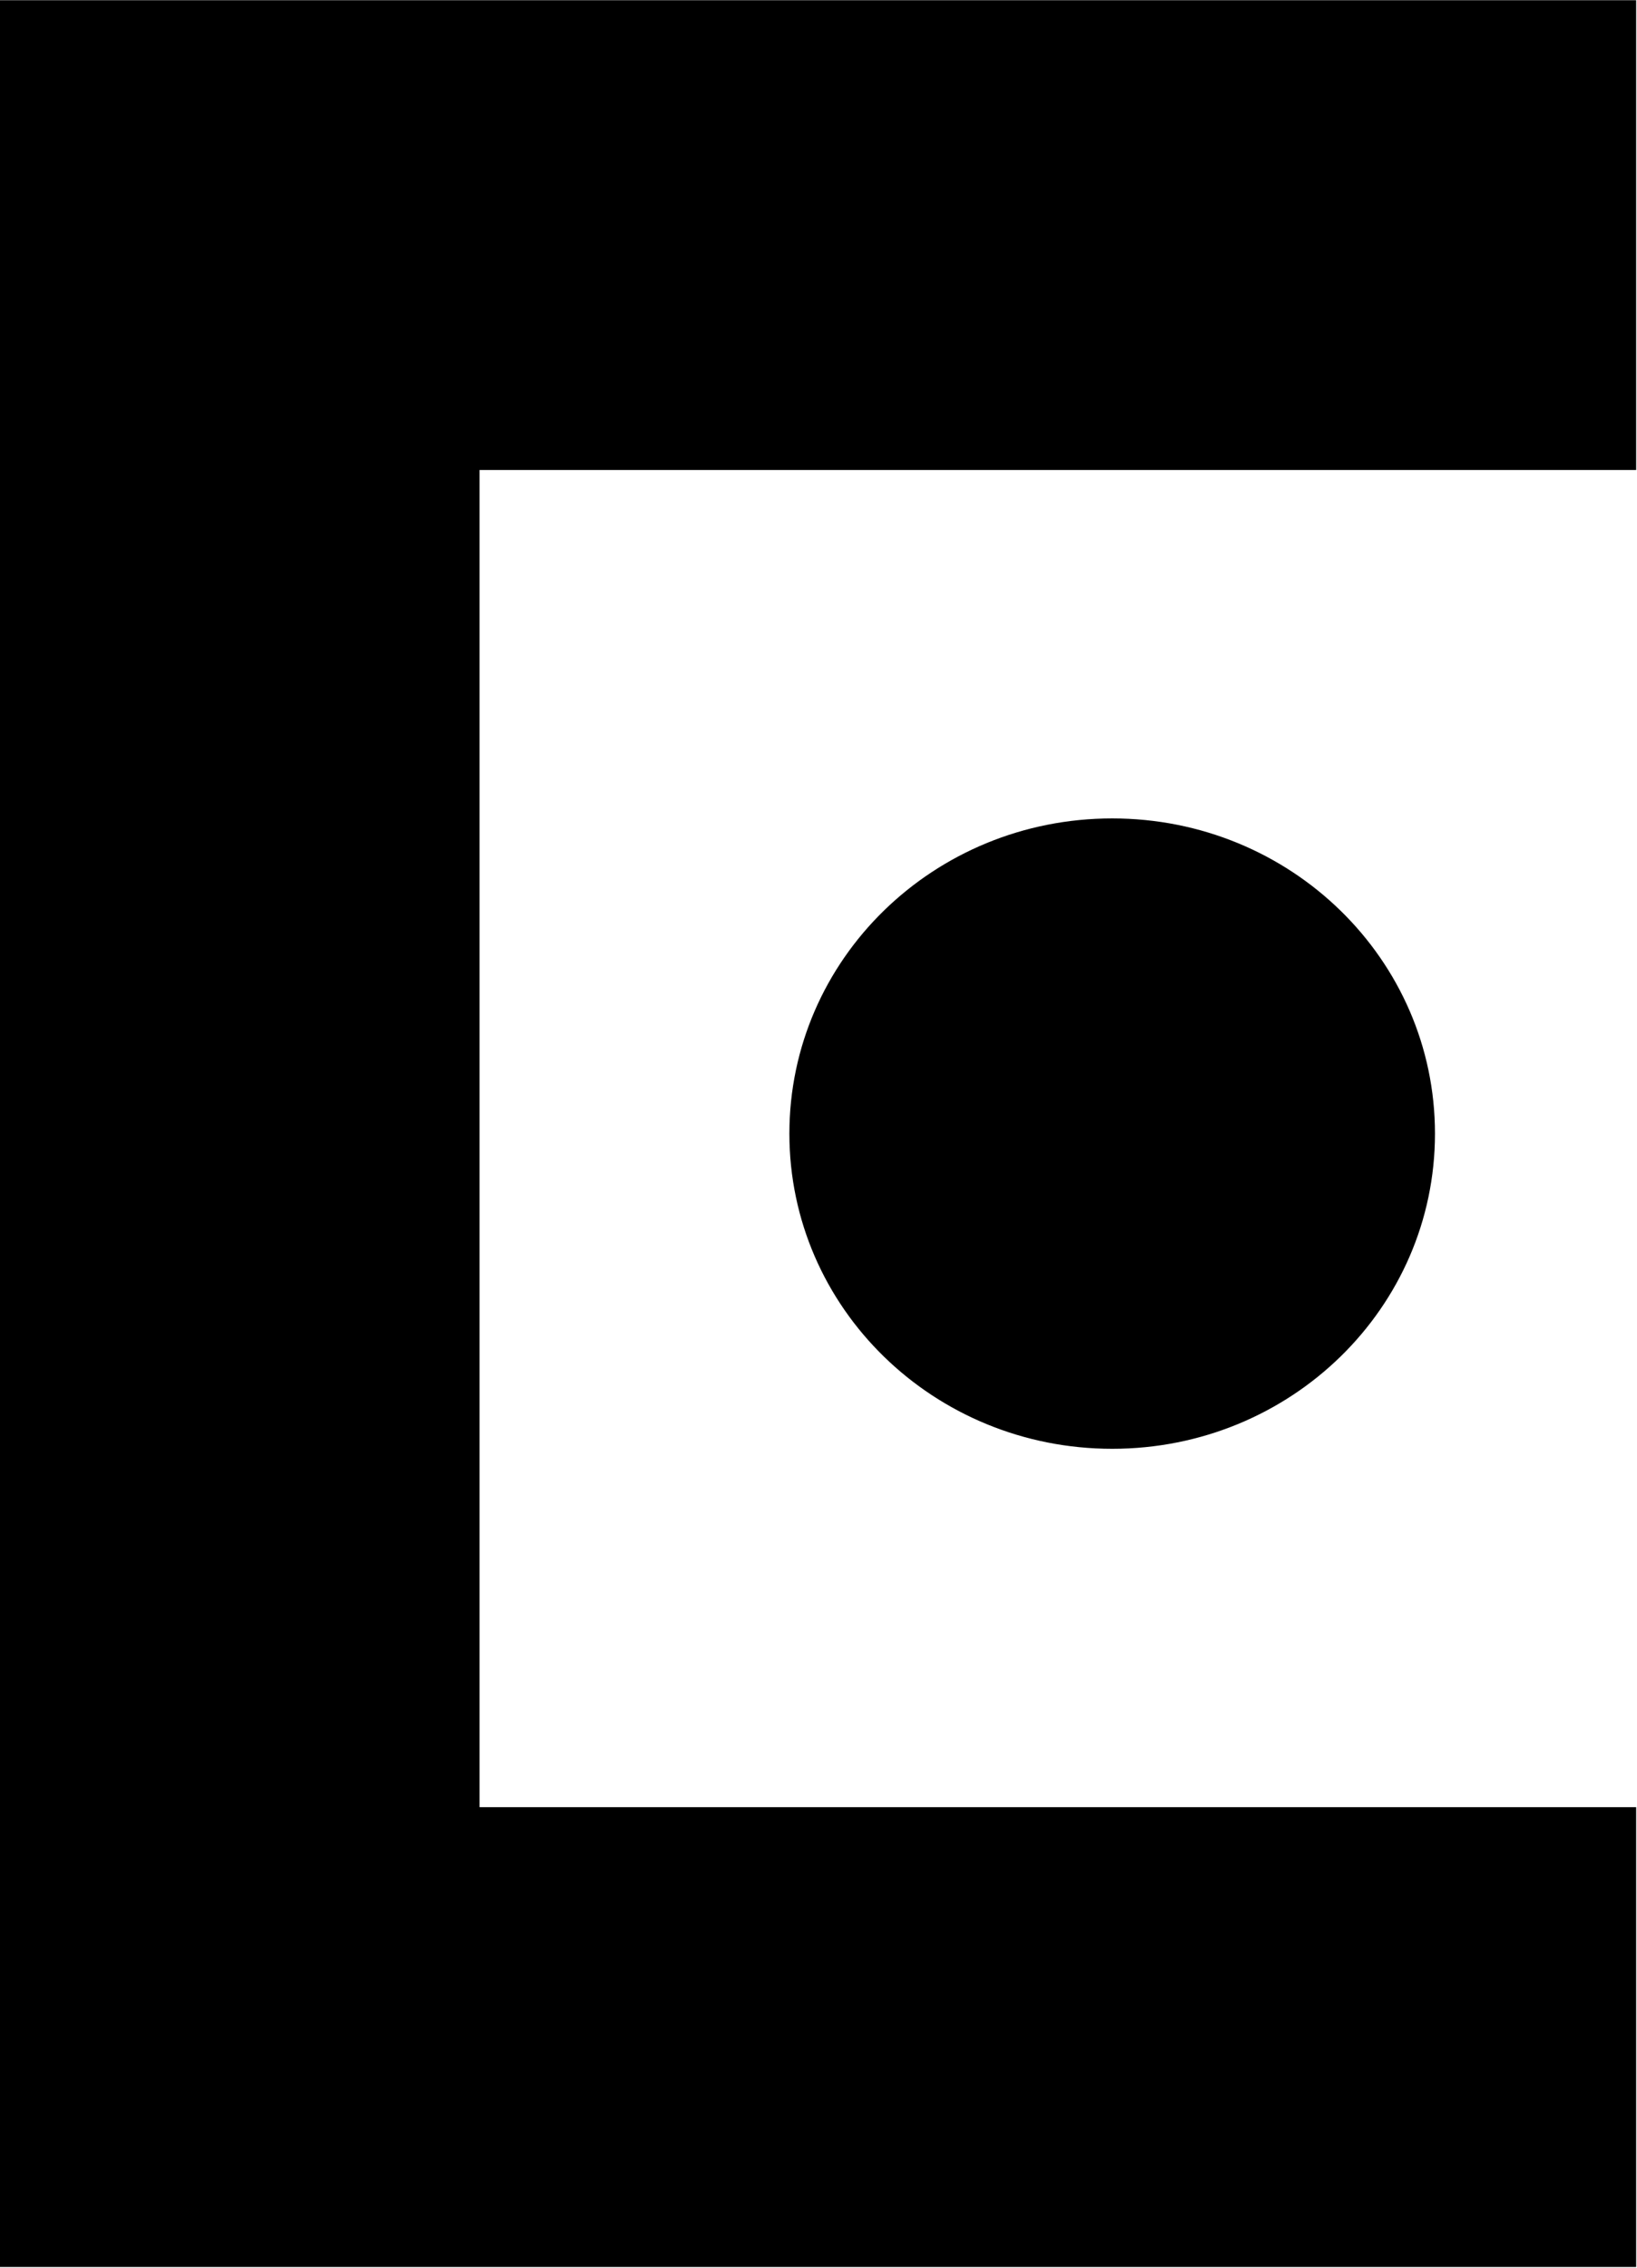
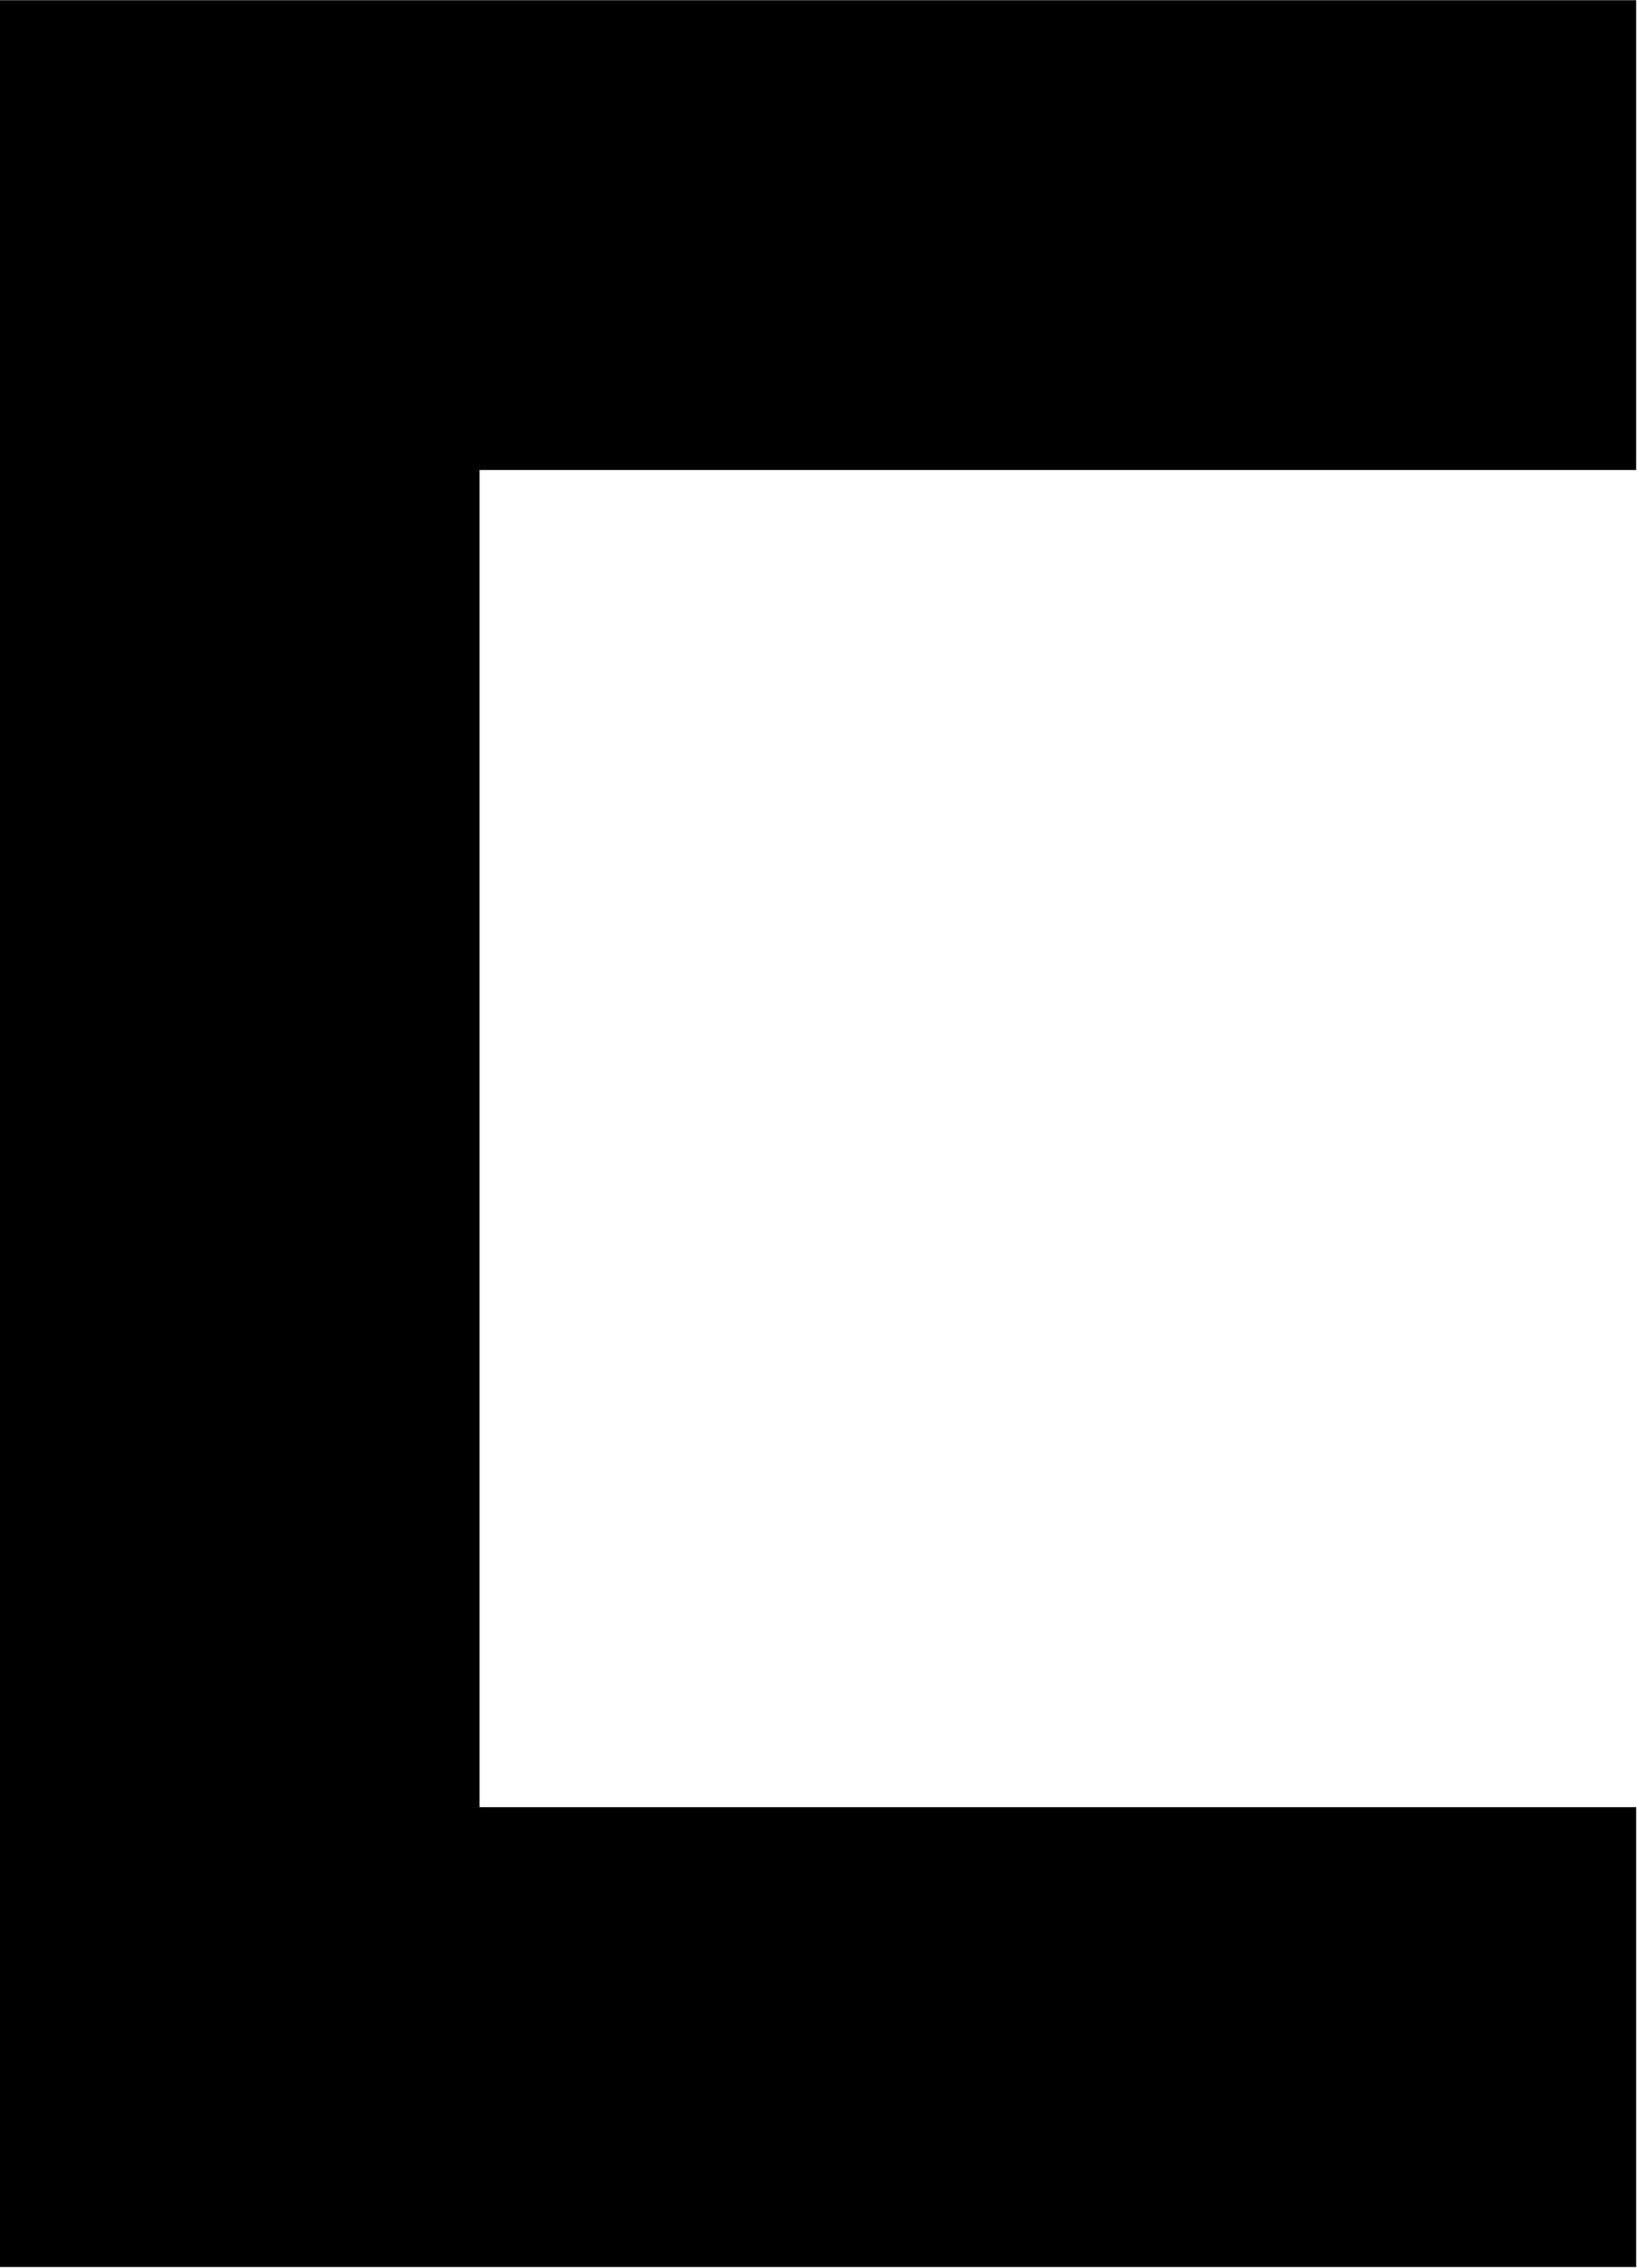
<svg xmlns="http://www.w3.org/2000/svg" version="1.2" viewBox="0 0 1546 2142" width="1546" height="2142">
  <title>CYIENT</title>
  <style>
		.s0 { fill: #000000 } 
	</style>
  <path class="s0" d="m0 0.2h1545.2v443.7h-1092.3v1263h1092.3v434.3h-1545.2z" />
-   <path id="animatedPath" fill-rule="evenodd" class="s0" d="m1050.4 1368.4c-168.6 0-304.9-133.1-304.9-297.7 0-164.6 136.3-297.7 304.9-297.7 168.6 0 304.8 133.1 304.8 297.7 0 164.6-136.2 297.7-304.8 297.7z" />
</svg>